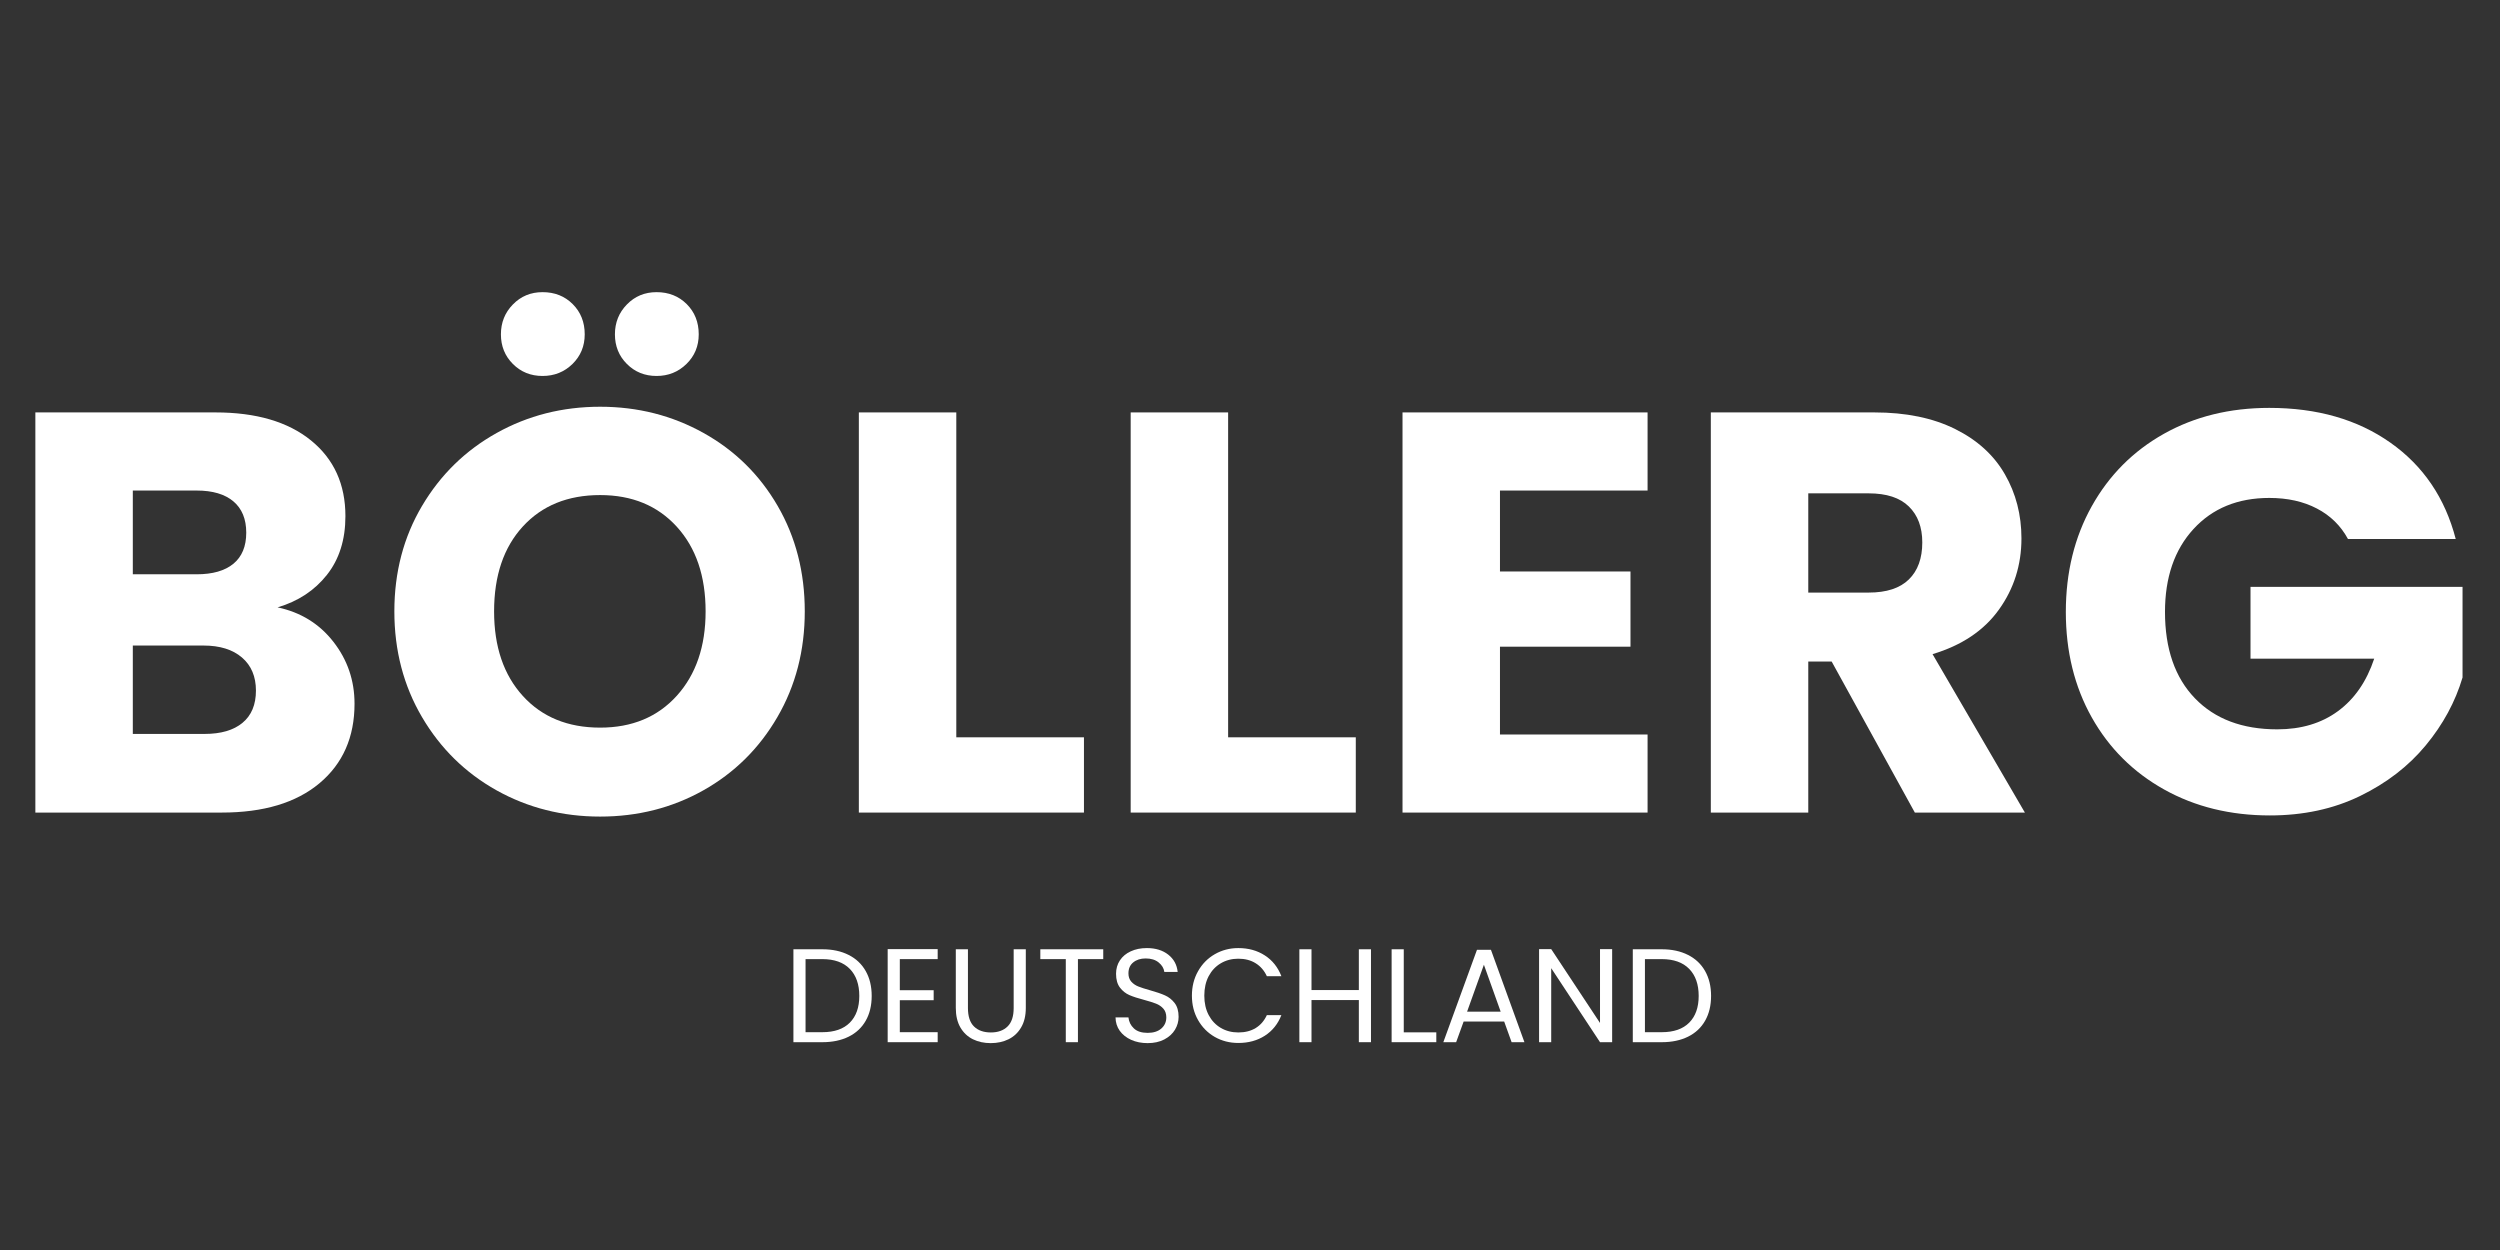
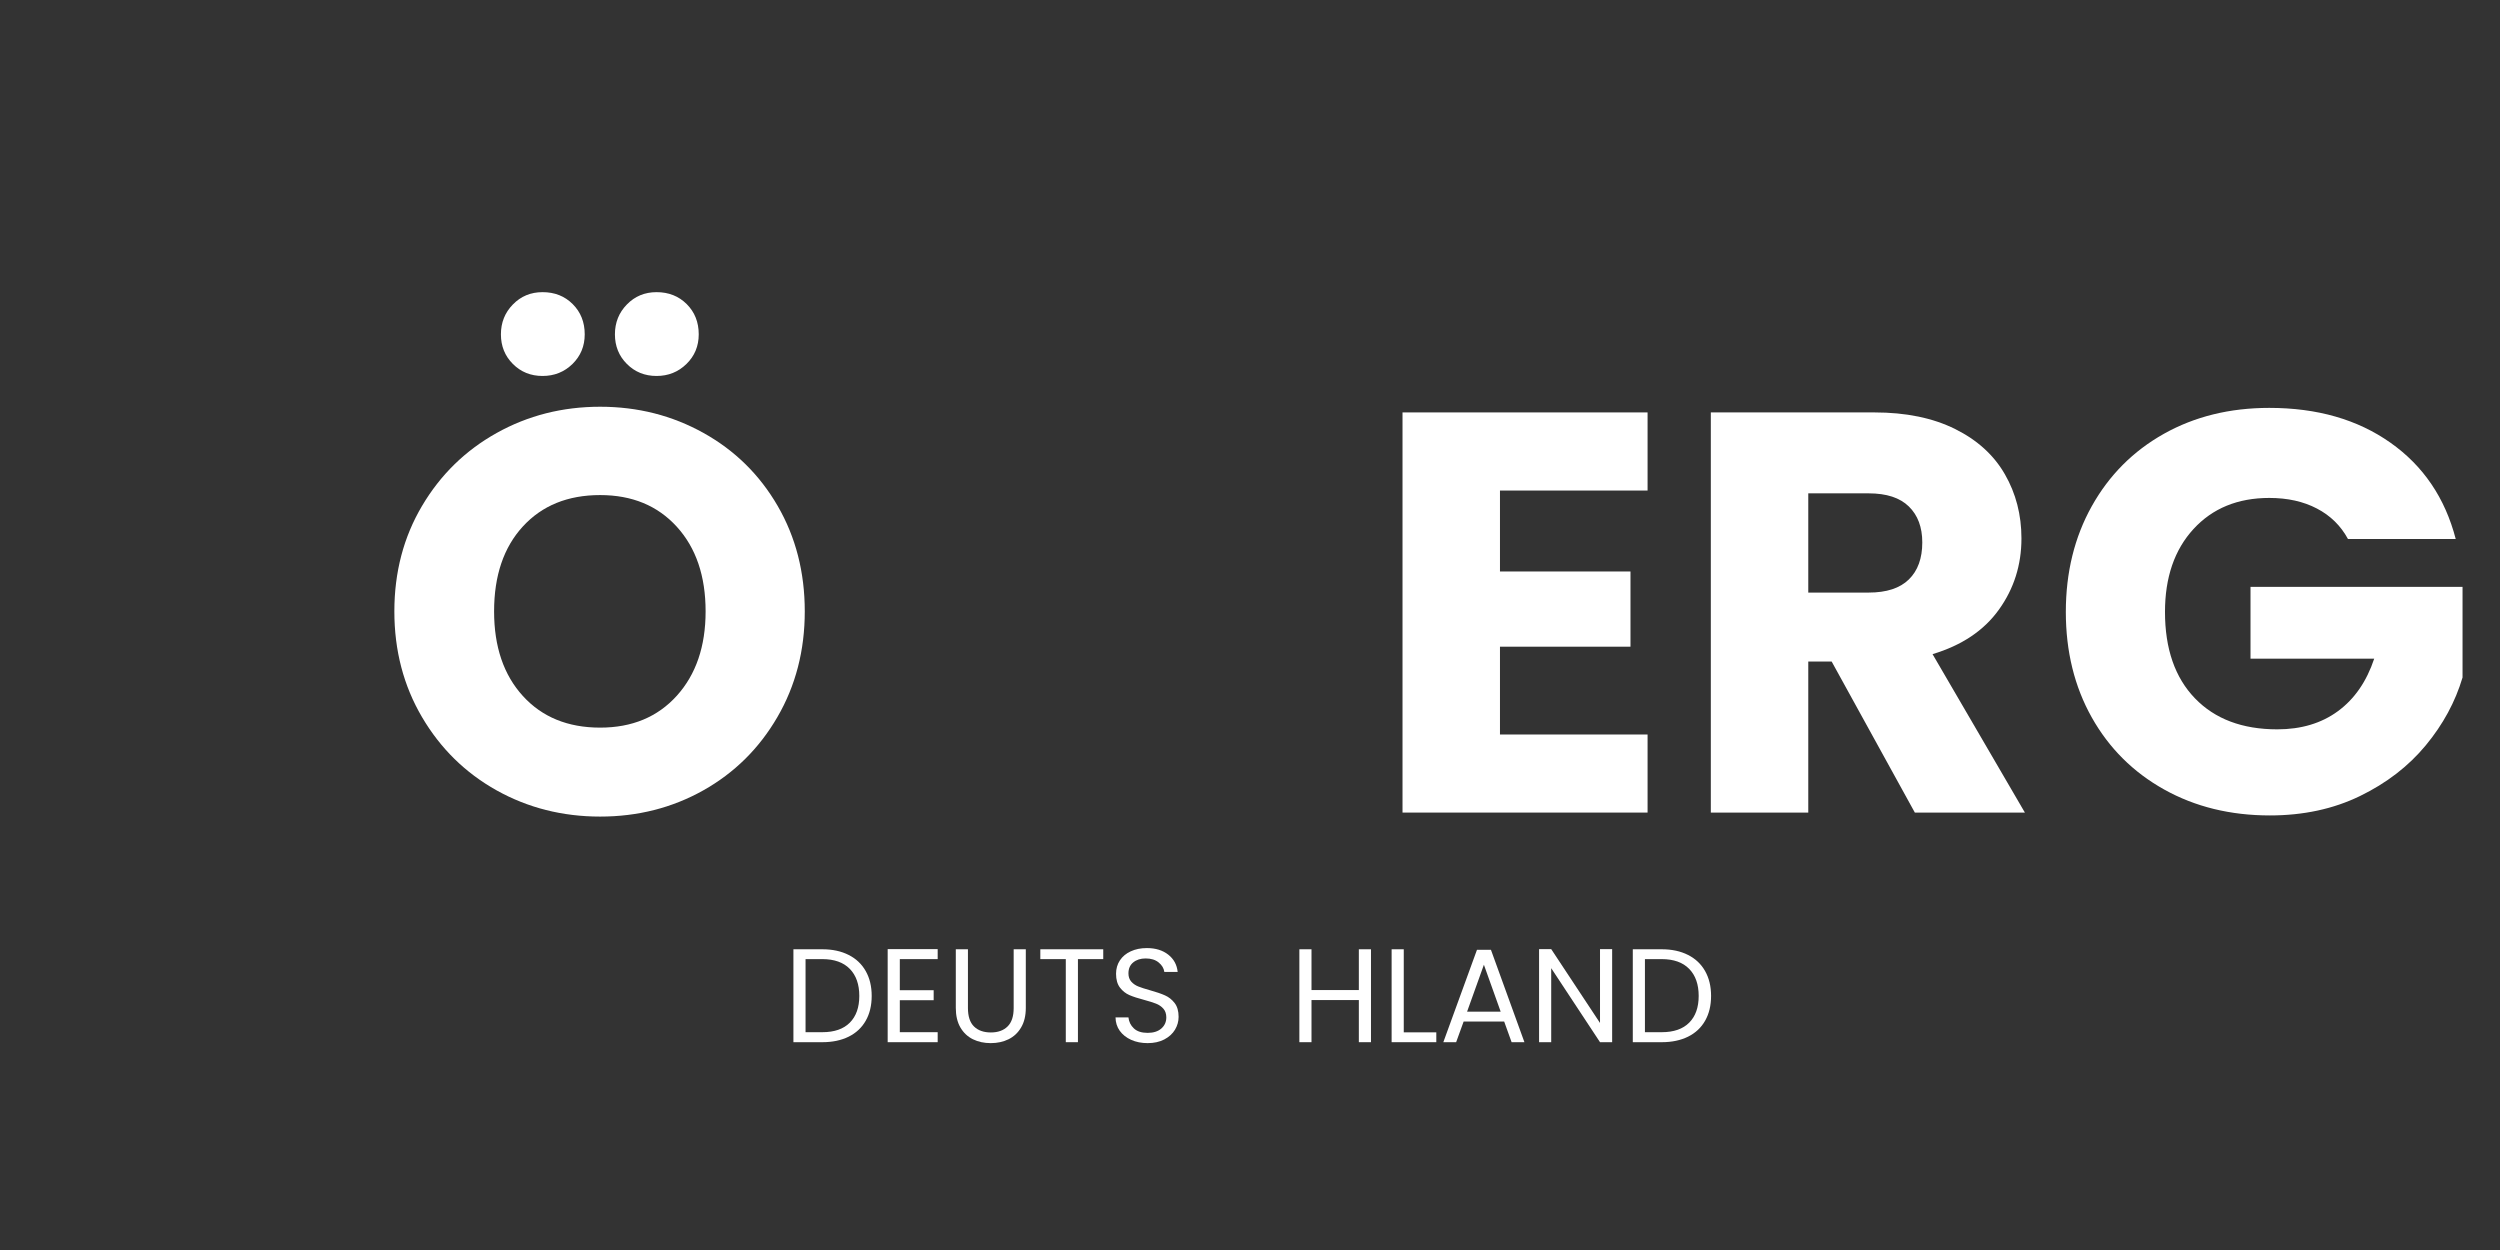
<svg xmlns="http://www.w3.org/2000/svg" width="1000" zoomAndPan="magnify" viewBox="0 0 750 375" height="500" preserveAspectRatio="xMidYMid meet" version="1.0">
  <rect x="0" y="0" width="750" height="375" fill="#333333" stroke="none" />
  <defs>
    <g />
  </defs>
  <g fill="#ffffff" fill-opacity="1">
    <g transform="translate(0, 243.772)">
      <g>
-         <path d="M 83.281 -61.562 C 90.227 -60.082 95.812 -56.633 100.031 -51.219 C 104.25 -45.801 106.359 -39.613 106.359 -32.656 C 106.359 -22.625 102.852 -14.672 95.844 -8.797 C 88.832 -2.93 79.055 0 66.516 0 L 10.609 0 L 10.609 -120.047 L 64.641 -120.047 C 76.836 -120.047 86.383 -117.25 93.281 -111.656 C 100.176 -106.07 103.625 -98.492 103.625 -88.922 C 103.625 -81.848 101.77 -75.973 98.062 -71.297 C 94.363 -66.629 89.438 -63.383 83.281 -61.562 Z M 39.844 -71.484 L 59 -71.484 C 63.781 -71.484 67.453 -72.535 70.016 -74.641 C 72.586 -76.754 73.875 -79.863 73.875 -83.969 C 73.875 -88.062 72.586 -91.191 70.016 -93.359 C 67.453 -95.523 63.781 -96.609 59 -96.609 L 39.844 -96.609 Z M 61.391 -23.594 C 66.285 -23.594 70.07 -24.703 72.75 -26.922 C 75.438 -29.148 76.781 -32.375 76.781 -36.594 C 76.781 -40.812 75.383 -44.117 72.594 -46.516 C 69.801 -48.91 65.953 -50.109 61.047 -50.109 L 39.844 -50.109 L 39.844 -23.594 Z M 61.391 -23.594 " />
-       </g>
+         </g>
    </g>
  </g>
  <g fill="#ffffff" fill-opacity="1">
    <g transform="translate(112.666, 243.772)">
      <g>
        <path d="M 67.375 1.203 C 56.082 1.203 45.734 -1.414 36.328 -6.656 C 26.93 -11.906 19.469 -19.234 13.938 -28.641 C 8.406 -38.047 5.641 -48.617 5.641 -60.359 C 5.641 -72.098 8.406 -82.641 13.938 -91.984 C 19.469 -101.336 26.93 -108.633 36.328 -113.875 C 45.734 -119.125 56.082 -121.75 67.375 -121.75 C 78.656 -121.75 89 -119.125 98.406 -113.875 C 107.812 -108.633 115.223 -101.336 120.641 -91.984 C 126.055 -82.641 128.766 -72.098 128.766 -60.359 C 128.766 -48.617 126.023 -38.047 120.547 -28.641 C 115.078 -19.234 107.664 -11.906 98.312 -6.656 C 88.969 -1.414 78.656 1.203 67.375 1.203 Z M 67.375 -25.484 C 76.945 -25.484 84.613 -28.672 90.375 -35.047 C 96.133 -41.43 99.016 -49.867 99.016 -60.359 C 99.016 -70.961 96.133 -79.426 90.375 -85.75 C 84.613 -92.082 76.945 -95.25 67.375 -95.25 C 57.688 -95.25 49.961 -92.113 44.203 -85.844 C 38.441 -79.57 35.562 -71.078 35.562 -60.359 C 35.562 -49.754 38.441 -41.289 44.203 -34.969 C 49.961 -28.645 57.688 -25.484 67.375 -25.484 Z M 50.094 -130.984 C 46.562 -130.984 43.598 -132.18 41.203 -134.578 C 38.805 -136.973 37.609 -139.938 37.609 -143.469 C 37.609 -147 38.805 -149.988 41.203 -152.438 C 43.598 -154.895 46.562 -156.125 50.094 -156.125 C 53.75 -156.125 56.77 -154.926 59.156 -152.531 C 61.551 -150.133 62.75 -147.113 62.75 -143.469 C 62.75 -139.938 61.523 -136.973 59.078 -134.578 C 56.629 -132.18 53.633 -130.984 50.094 -130.984 Z M 84.297 -130.984 C 80.766 -130.984 77.801 -132.18 75.406 -134.578 C 73.008 -136.973 71.812 -139.938 71.812 -143.469 C 71.812 -147 73.008 -149.988 75.406 -152.438 C 77.801 -154.895 80.766 -156.125 84.297 -156.125 C 87.941 -156.125 90.961 -154.926 93.359 -152.531 C 95.754 -150.133 96.953 -147.113 96.953 -143.469 C 96.953 -139.938 95.723 -136.973 93.266 -134.578 C 90.816 -132.18 87.828 -130.984 84.297 -130.984 Z M 84.297 -130.984 " />
      </g>
    </g>
  </g>
  <g fill="#ffffff" fill-opacity="1">
    <g transform="translate(247.045, 243.772)">
      <g>
-         <path d="M 39.844 -22.578 L 78.141 -22.578 L 78.141 0 L 10.609 0 L 10.609 -120.047 L 39.844 -120.047 Z M 39.844 -22.578 " />
-       </g>
+         </g>
    </g>
  </g>
  <g fill="#ffffff" fill-opacity="1">
    <g transform="translate(328.595, 243.772)">
      <g>
-         <path d="M 39.844 -22.578 L 78.141 -22.578 L 78.141 0 L 10.609 0 L 10.609 -120.047 L 39.844 -120.047 Z M 39.844 -22.578 " />
-       </g>
+         </g>
    </g>
  </g>
  <g fill="#ffffff" fill-opacity="1">
    <g transform="translate(410.146, 243.772)">
      <g>
        <path d="M 39.844 -96.609 L 39.844 -72.328 L 79 -72.328 L 79 -49.766 L 39.844 -49.766 L 39.844 -23.422 L 84.125 -23.422 L 84.125 0 L 10.609 0 L 10.609 -120.047 L 84.125 -120.047 L 84.125 -96.609 Z M 39.844 -96.609 " />
      </g>
    </g>
  </g>
  <g fill="#ffffff" fill-opacity="1">
    <g transform="translate(502.638, 243.772)">
      <g>
        <path d="M 71.812 0 L 46.859 -45.312 L 39.844 -45.312 L 39.844 0 L 10.609 0 L 10.609 -120.047 L 59.672 -120.047 C 69.141 -120.047 77.207 -118.391 83.875 -115.078 C 90.539 -111.773 95.523 -107.242 98.828 -101.484 C 102.141 -95.734 103.797 -89.32 103.797 -82.25 C 103.797 -74.27 101.539 -67.145 97.031 -60.875 C 92.531 -54.602 85.895 -50.156 77.125 -47.531 L 104.828 0 Z M 39.844 -66 L 57.969 -66 C 63.32 -66 67.336 -67.312 70.016 -69.938 C 72.703 -72.562 74.047 -76.266 74.047 -81.047 C 74.047 -85.609 72.703 -89.203 70.016 -91.828 C 67.336 -94.453 63.32 -95.766 57.969 -95.766 L 39.844 -95.766 Z M 39.844 -66 " />
      </g>
    </g>
  </g>
  <g fill="#ffffff" fill-opacity="1">
    <g transform="translate(614.107, 243.772)">
      <g>
        <path d="M 90.281 -82.078 C 88.113 -86.066 85.004 -89.113 80.953 -91.219 C 76.91 -93.332 72.156 -94.391 66.688 -94.391 C 57.227 -94.391 49.645 -91.281 43.938 -85.062 C 38.238 -78.852 35.391 -70.562 35.391 -60.188 C 35.391 -49.133 38.383 -40.5 44.375 -34.281 C 50.363 -28.07 58.598 -24.969 69.078 -24.969 C 76.266 -24.969 82.336 -26.789 87.297 -30.438 C 92.254 -34.082 95.875 -39.328 98.156 -46.172 L 61.047 -46.172 L 61.047 -67.719 L 124.656 -67.719 L 124.656 -40.531 C 122.488 -33.227 118.812 -26.441 113.625 -20.172 C 108.438 -13.898 101.852 -8.828 93.875 -4.953 C 85.895 -1.078 76.891 0.859 66.859 0.859 C 55.004 0.859 44.43 -1.734 35.141 -6.922 C 25.848 -12.109 18.609 -19.316 13.422 -28.547 C 8.234 -37.785 5.641 -48.332 5.641 -60.188 C 5.641 -72.039 8.234 -82.613 13.422 -91.906 C 18.609 -101.195 25.816 -108.438 35.047 -113.625 C 44.285 -118.812 54.832 -121.406 66.688 -121.406 C 81.051 -121.406 93.16 -117.926 103.016 -110.969 C 112.879 -104.02 119.41 -94.391 122.609 -82.078 Z M 90.281 -82.078 " />
      </g>
    </g>
  </g>
  <g fill="#ffffff" fill-opacity="1">
    <g transform="translate(234.946, 312.657)">
      <g>
        <path d="M 11.766 -27.875 C 14.797 -27.875 17.426 -27.305 19.656 -26.172 C 21.883 -25.047 23.594 -23.426 24.781 -21.312 C 25.969 -19.207 26.562 -16.727 26.562 -13.875 C 26.562 -11.02 25.969 -8.547 24.781 -6.453 C 23.594 -4.359 21.883 -2.758 19.656 -1.656 C 17.426 -0.551 14.797 0 11.766 0 L 3.078 0 L 3.078 -27.875 Z M 11.766 -3 C 15.359 -3 18.102 -3.953 20 -5.859 C 21.895 -7.766 22.844 -10.438 22.844 -13.875 C 22.844 -17.344 21.891 -20.051 19.984 -22 C 18.078 -23.945 15.336 -24.922 11.766 -24.922 L 6.719 -24.922 L 6.719 -3 Z M 11.766 -3 " />
      </g>
    </g>
  </g>
  <g fill="#ffffff" fill-opacity="1">
    <g transform="translate(263.223, 312.657)">
      <g>
        <path d="M 6.719 -24.922 L 6.719 -15.594 L 16.875 -15.594 L 16.875 -12.594 L 6.719 -12.594 L 6.719 -3 L 18.078 -3 L 18.078 0 L 3.078 0 L 3.078 -27.922 L 18.078 -27.922 L 18.078 -24.922 Z M 6.719 -24.922 " />
      </g>
    </g>
  </g>
  <g fill="#ffffff" fill-opacity="1">
    <g transform="translate(283.741, 312.657)">
      <g>
        <path d="M 6.641 -27.875 L 6.641 -10.234 C 6.641 -7.754 7.242 -5.914 8.453 -4.719 C 9.672 -3.52 11.359 -2.922 13.516 -2.922 C 15.648 -2.922 17.32 -3.52 18.531 -4.719 C 19.75 -5.914 20.359 -7.754 20.359 -10.234 L 20.359 -27.875 L 24 -27.875 L 24 -10.281 C 24 -7.957 23.531 -6.004 22.594 -4.422 C 21.664 -2.836 20.406 -1.656 18.812 -0.875 C 17.227 -0.102 15.453 0.281 13.484 0.281 C 11.504 0.281 9.723 -0.102 8.141 -0.875 C 6.555 -1.656 5.301 -2.836 4.375 -4.422 C 3.457 -6.004 3 -7.957 3 -10.281 L 3 -27.875 Z M 6.641 -27.875 " />
      </g>
    </g>
  </g>
  <g fill="#ffffff" fill-opacity="1">
    <g transform="translate(310.739, 312.657)">
      <g>
        <path d="M 20.234 -27.875 L 20.234 -24.922 L 12.641 -24.922 L 12.641 0 L 9 0 L 9 -24.922 L 1.359 -24.922 L 1.359 -27.875 Z M 20.234 -27.875 " />
      </g>
    </g>
  </g>
  <g fill="#ffffff" fill-opacity="1">
    <g transform="translate(332.377, 312.657)">
      <g>
        <path d="M 11.922 0.281 C 10.078 0.281 8.426 -0.047 6.969 -0.703 C 5.52 -1.359 4.379 -2.266 3.547 -3.422 C 2.723 -4.578 2.301 -5.914 2.281 -7.438 L 6.156 -7.438 C 6.289 -6.133 6.832 -5.035 7.781 -4.141 C 8.727 -3.242 10.109 -2.797 11.922 -2.797 C 13.648 -2.797 15.016 -3.227 16.016 -4.094 C 17.016 -4.969 17.516 -6.082 17.516 -7.438 C 17.516 -8.508 17.223 -9.379 16.641 -10.047 C 16.055 -10.711 15.32 -11.219 14.438 -11.562 C 13.562 -11.906 12.375 -12.281 10.875 -12.688 C 9.039 -13.164 7.566 -13.645 6.453 -14.125 C 5.348 -14.602 4.398 -15.352 3.609 -16.375 C 2.828 -17.406 2.438 -18.785 2.438 -20.516 C 2.438 -22.035 2.82 -23.379 3.594 -24.547 C 4.375 -25.723 5.461 -26.629 6.859 -27.266 C 8.254 -27.91 9.863 -28.234 11.688 -28.234 C 14.289 -28.234 16.426 -27.578 18.094 -26.266 C 19.758 -24.961 20.703 -23.234 20.922 -21.078 L 16.922 -21.078 C 16.785 -22.148 16.223 -23.094 15.234 -23.906 C 14.254 -24.719 12.945 -25.125 11.312 -25.125 C 9.801 -25.125 8.562 -24.727 7.594 -23.938 C 6.633 -23.156 6.156 -22.055 6.156 -20.641 C 6.156 -19.629 6.441 -18.801 7.016 -18.156 C 7.586 -17.52 8.297 -17.035 9.141 -16.703 C 9.984 -16.367 11.164 -15.988 12.688 -15.562 C 14.52 -15.051 15.992 -14.547 17.109 -14.047 C 18.234 -13.555 19.195 -12.797 20 -11.766 C 20.801 -10.742 21.203 -9.352 21.203 -7.594 C 21.203 -6.238 20.844 -4.957 20.125 -3.75 C 19.406 -2.551 18.336 -1.578 16.922 -0.828 C 15.504 -0.086 13.836 0.281 11.922 0.281 Z M 11.922 0.281 " />
      </g>
    </g>
  </g>
  <g fill="#ffffff" fill-opacity="1">
    <g transform="translate(355.854, 312.657)">
      <g>
-         <path d="M 1.719 -13.953 C 1.719 -16.68 2.332 -19.129 3.562 -21.297 C 4.789 -23.473 6.461 -25.172 8.578 -26.391 C 10.703 -27.617 13.055 -28.234 15.641 -28.234 C 18.68 -28.234 21.332 -27.5 23.594 -26.031 C 25.863 -24.57 27.52 -22.492 28.562 -19.797 L 24.203 -19.797 C 23.43 -21.473 22.316 -22.766 20.859 -23.672 C 19.41 -24.586 17.672 -25.047 15.641 -25.047 C 13.691 -25.047 11.941 -24.586 10.391 -23.672 C 8.848 -22.766 7.633 -21.477 6.75 -19.812 C 5.875 -18.145 5.438 -16.191 5.438 -13.953 C 5.438 -11.742 5.875 -9.805 6.75 -8.141 C 7.633 -6.473 8.848 -5.188 10.391 -4.281 C 11.941 -3.375 13.691 -2.922 15.641 -2.922 C 17.672 -2.922 19.41 -3.363 20.859 -4.25 C 22.316 -5.145 23.43 -6.438 24.203 -8.125 L 28.562 -8.125 C 27.52 -5.457 25.863 -3.395 23.594 -1.938 C 21.332 -0.488 18.68 0.234 15.641 0.234 C 13.055 0.234 10.703 -0.367 8.578 -1.578 C 6.461 -2.797 4.789 -4.484 3.562 -6.641 C 2.332 -8.797 1.719 -11.234 1.719 -13.953 Z M 1.719 -13.953 " />
-       </g>
+         </g>
    </g>
  </g>
  <g fill="#ffffff" fill-opacity="1">
    <g transform="translate(386.731, 312.657)">
      <g>
        <path d="M 24.562 -27.875 L 24.562 0 L 20.922 0 L 20.922 -12.641 L 6.719 -12.641 L 6.719 0 L 3.078 0 L 3.078 -27.875 L 6.719 -27.875 L 6.719 -15.641 L 20.922 -15.641 L 20.922 -27.875 Z M 24.562 -27.875 " />
      </g>
    </g>
  </g>
  <g fill="#ffffff" fill-opacity="1">
    <g transform="translate(414.408, 312.657)">
      <g>
        <path d="M 6.719 -2.953 L 16.484 -2.953 L 16.484 0 L 3.078 0 L 3.078 -27.875 L 6.719 -27.875 Z M 6.719 -2.953 " />
      </g>
    </g>
  </g>
  <g fill="#ffffff" fill-opacity="1">
    <g transform="translate(431.687, 312.657)">
      <g>
        <path d="M 19.562 -6.203 L 7.406 -6.203 L 5.156 0 L 1.312 0 L 11.406 -27.719 L 15.594 -27.719 L 25.641 0 L 21.797 0 Z M 18.516 -9.156 L 13.484 -23.234 L 8.438 -9.156 Z M 18.516 -9.156 " />
      </g>
    </g>
  </g>
  <g fill="#ffffff" fill-opacity="1">
    <g transform="translate(458.644, 312.657)">
      <g>
        <path d="M 25 0 L 21.359 0 L 6.719 -22.203 L 6.719 0 L 3.078 0 L 3.078 -27.922 L 6.719 -27.922 L 21.359 -5.766 L 21.359 -27.922 L 25 -27.922 Z M 25 0 " />
      </g>
    </g>
  </g>
  <g fill="#ffffff" fill-opacity="1">
    <g transform="translate(486.761, 312.657)">
      <g>
        <path d="M 11.766 -27.875 C 14.797 -27.875 17.426 -27.305 19.656 -26.172 C 21.883 -25.047 23.594 -23.426 24.781 -21.312 C 25.969 -19.207 26.562 -16.727 26.562 -13.875 C 26.562 -11.02 25.969 -8.547 24.781 -6.453 C 23.594 -4.359 21.883 -2.758 19.656 -1.656 C 17.426 -0.551 14.797 0 11.766 0 L 3.078 0 L 3.078 -27.875 Z M 11.766 -3 C 15.359 -3 18.102 -3.953 20 -5.859 C 21.895 -7.766 22.844 -10.438 22.844 -13.875 C 22.844 -17.344 21.891 -20.051 19.984 -22 C 18.078 -23.945 15.336 -24.922 11.766 -24.922 L 6.719 -24.922 L 6.719 -3 Z M 11.766 -3 " />
      </g>
    </g>
  </g>
</svg>